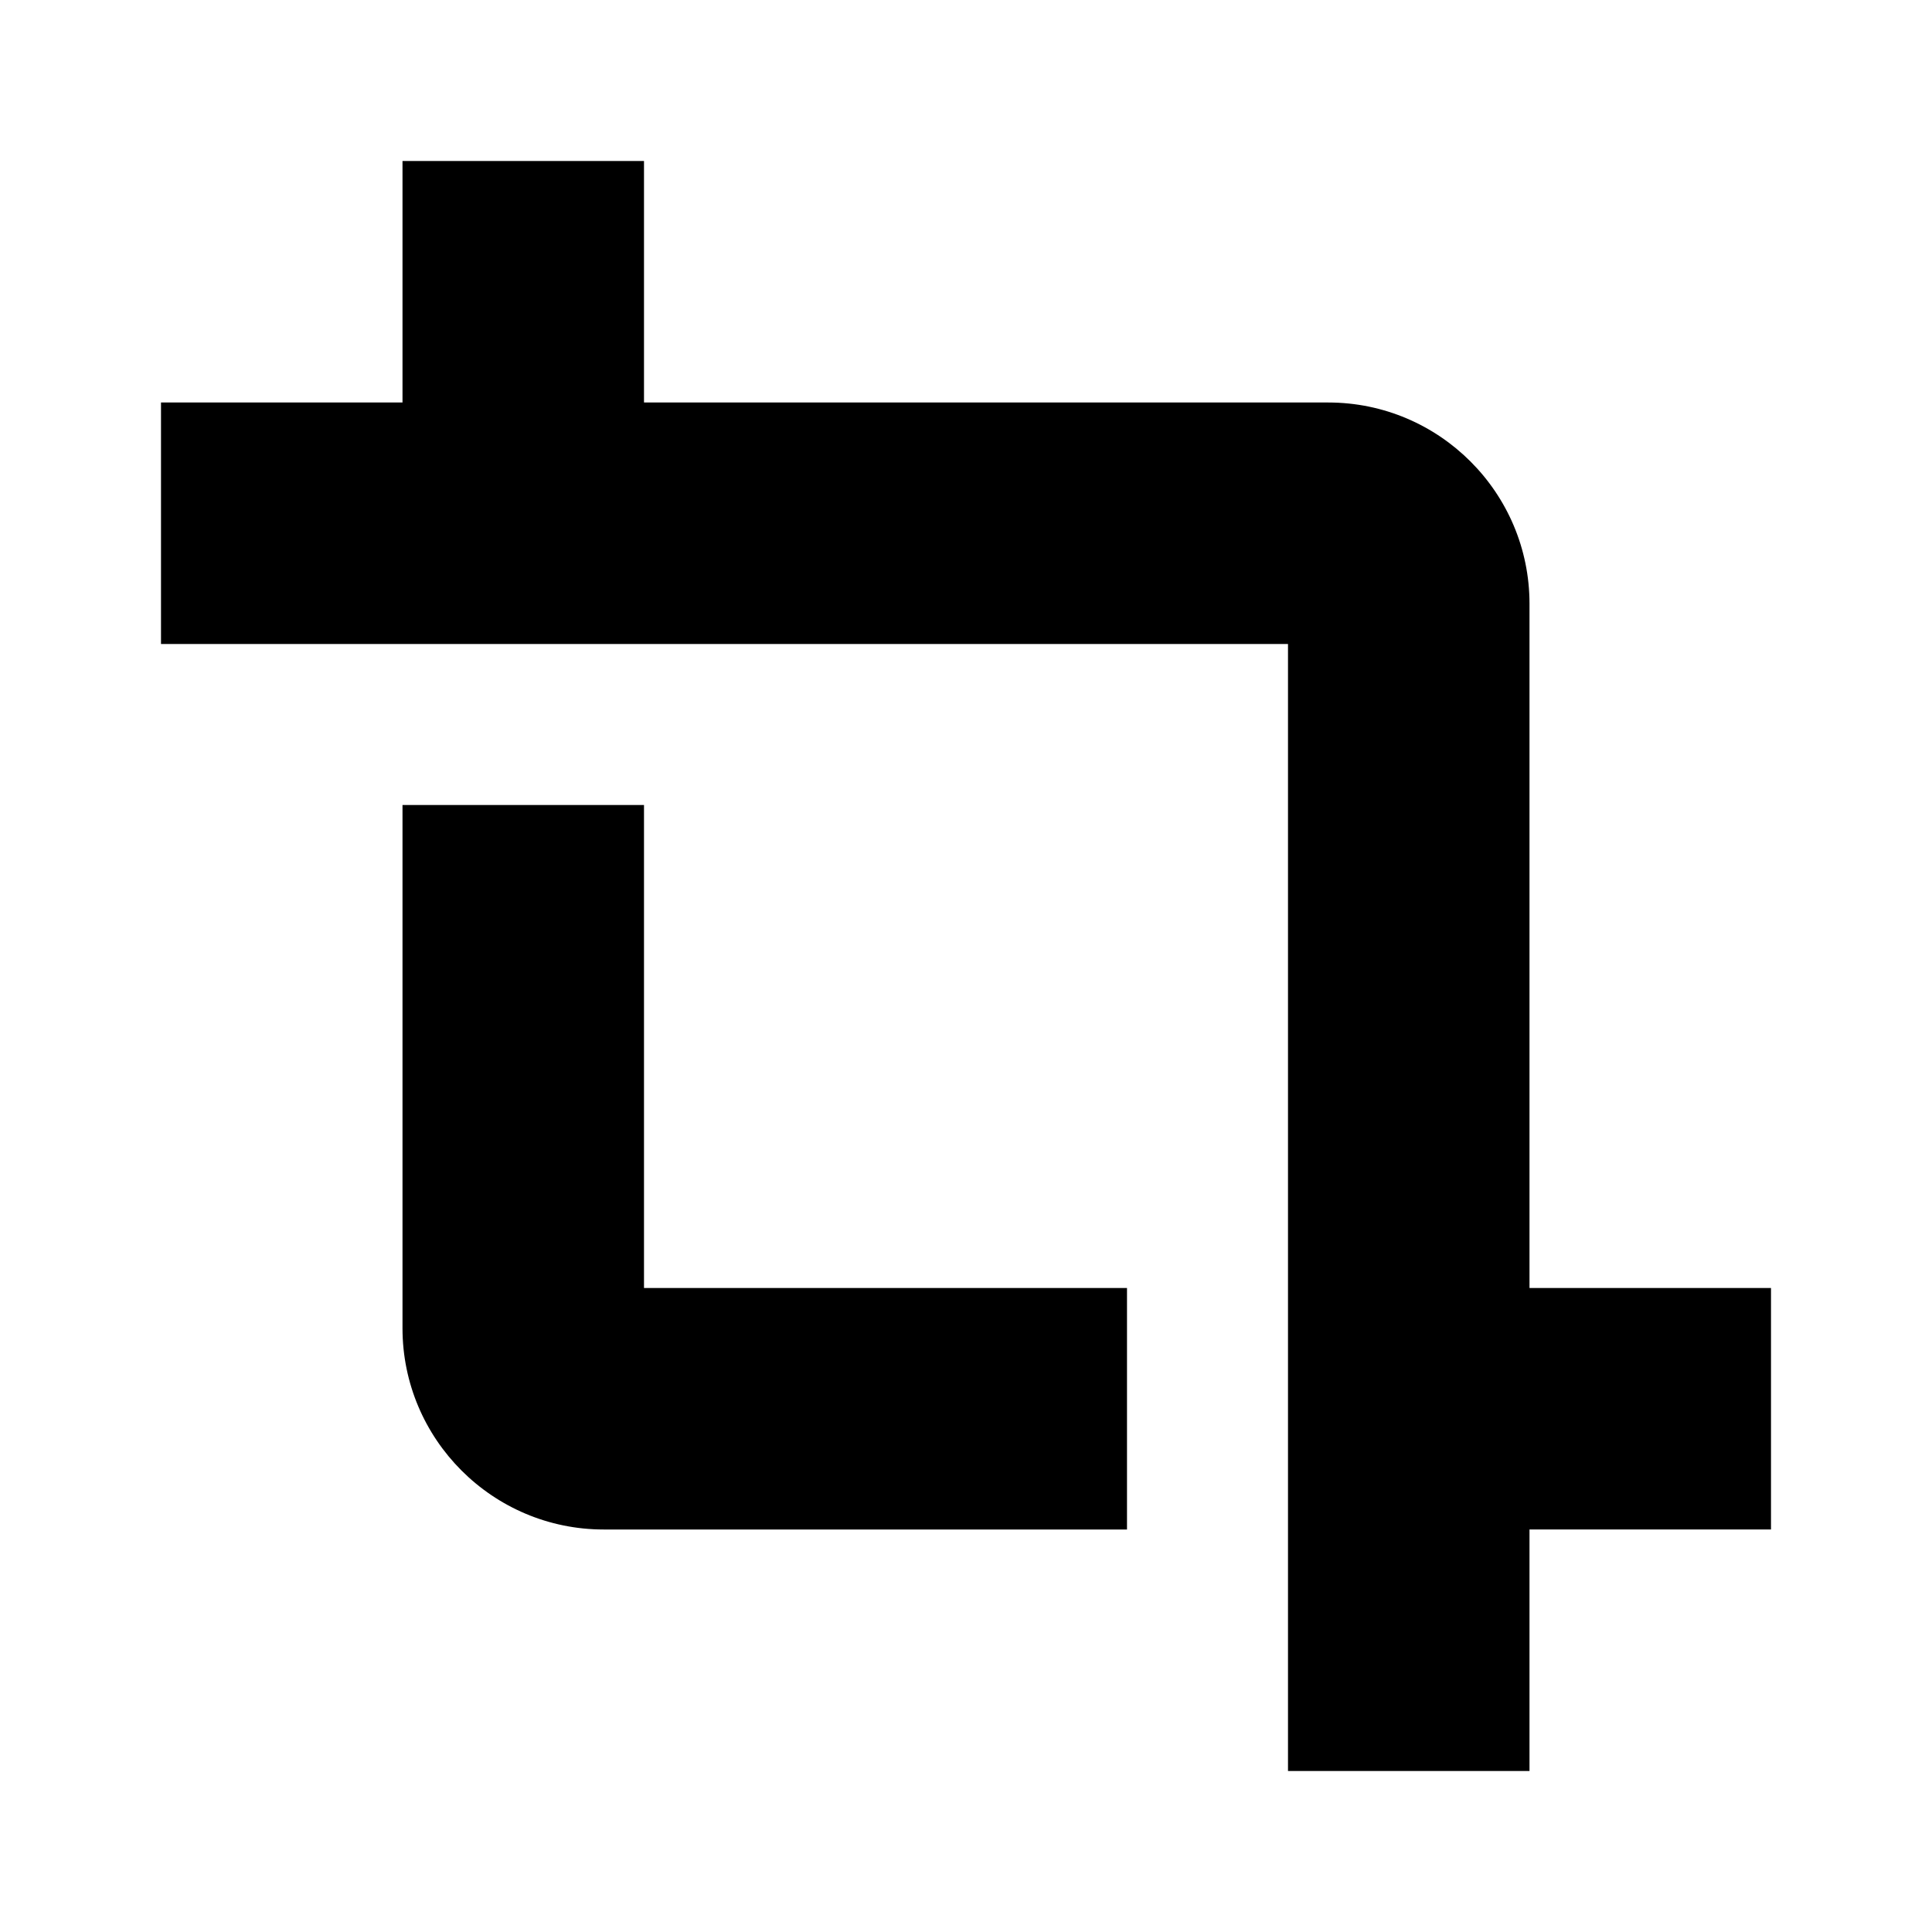
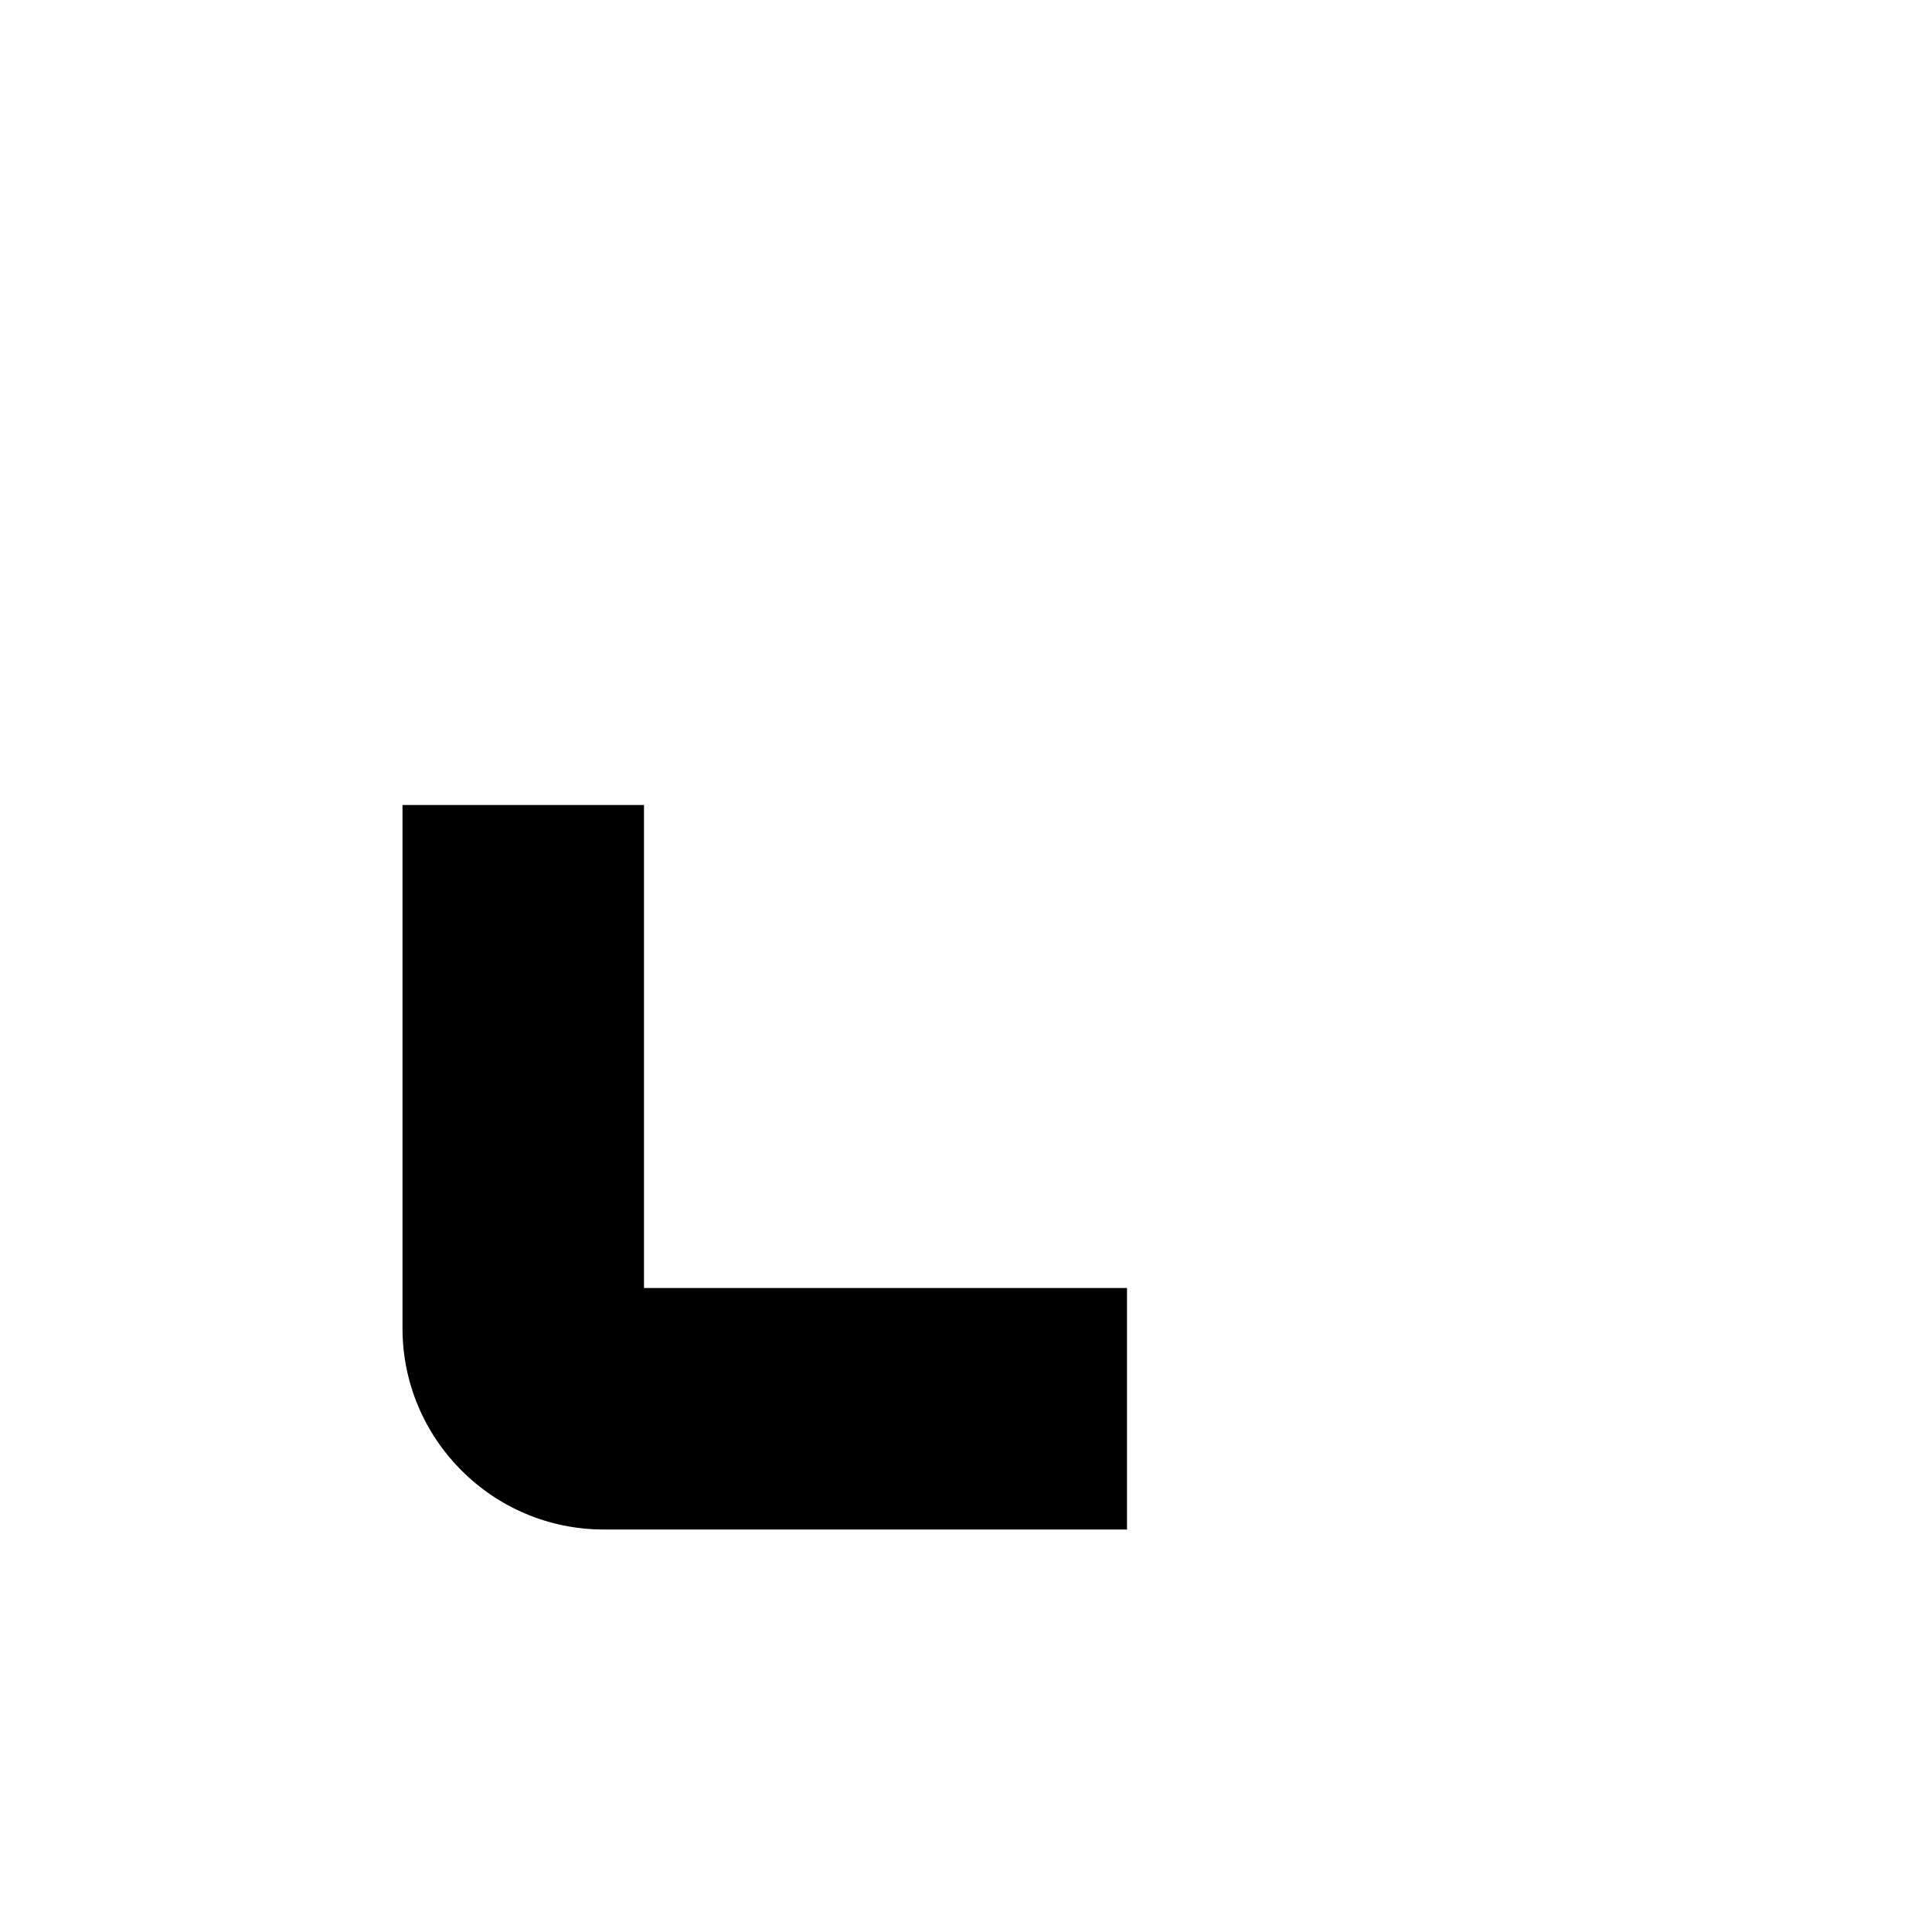
<svg xmlns="http://www.w3.org/2000/svg" width="24" height="24">
-   <path d="M19 7.5C19 6.121 17.879 5 16.5 5H8V2H5v3H2v3h14v14h3v-3h3v-3h-3V7.5z" />
  <path d="M8 10H5v6.5C5 17.879 6.121 19 7.5 19H14v-3H8v-6z" />
</svg>